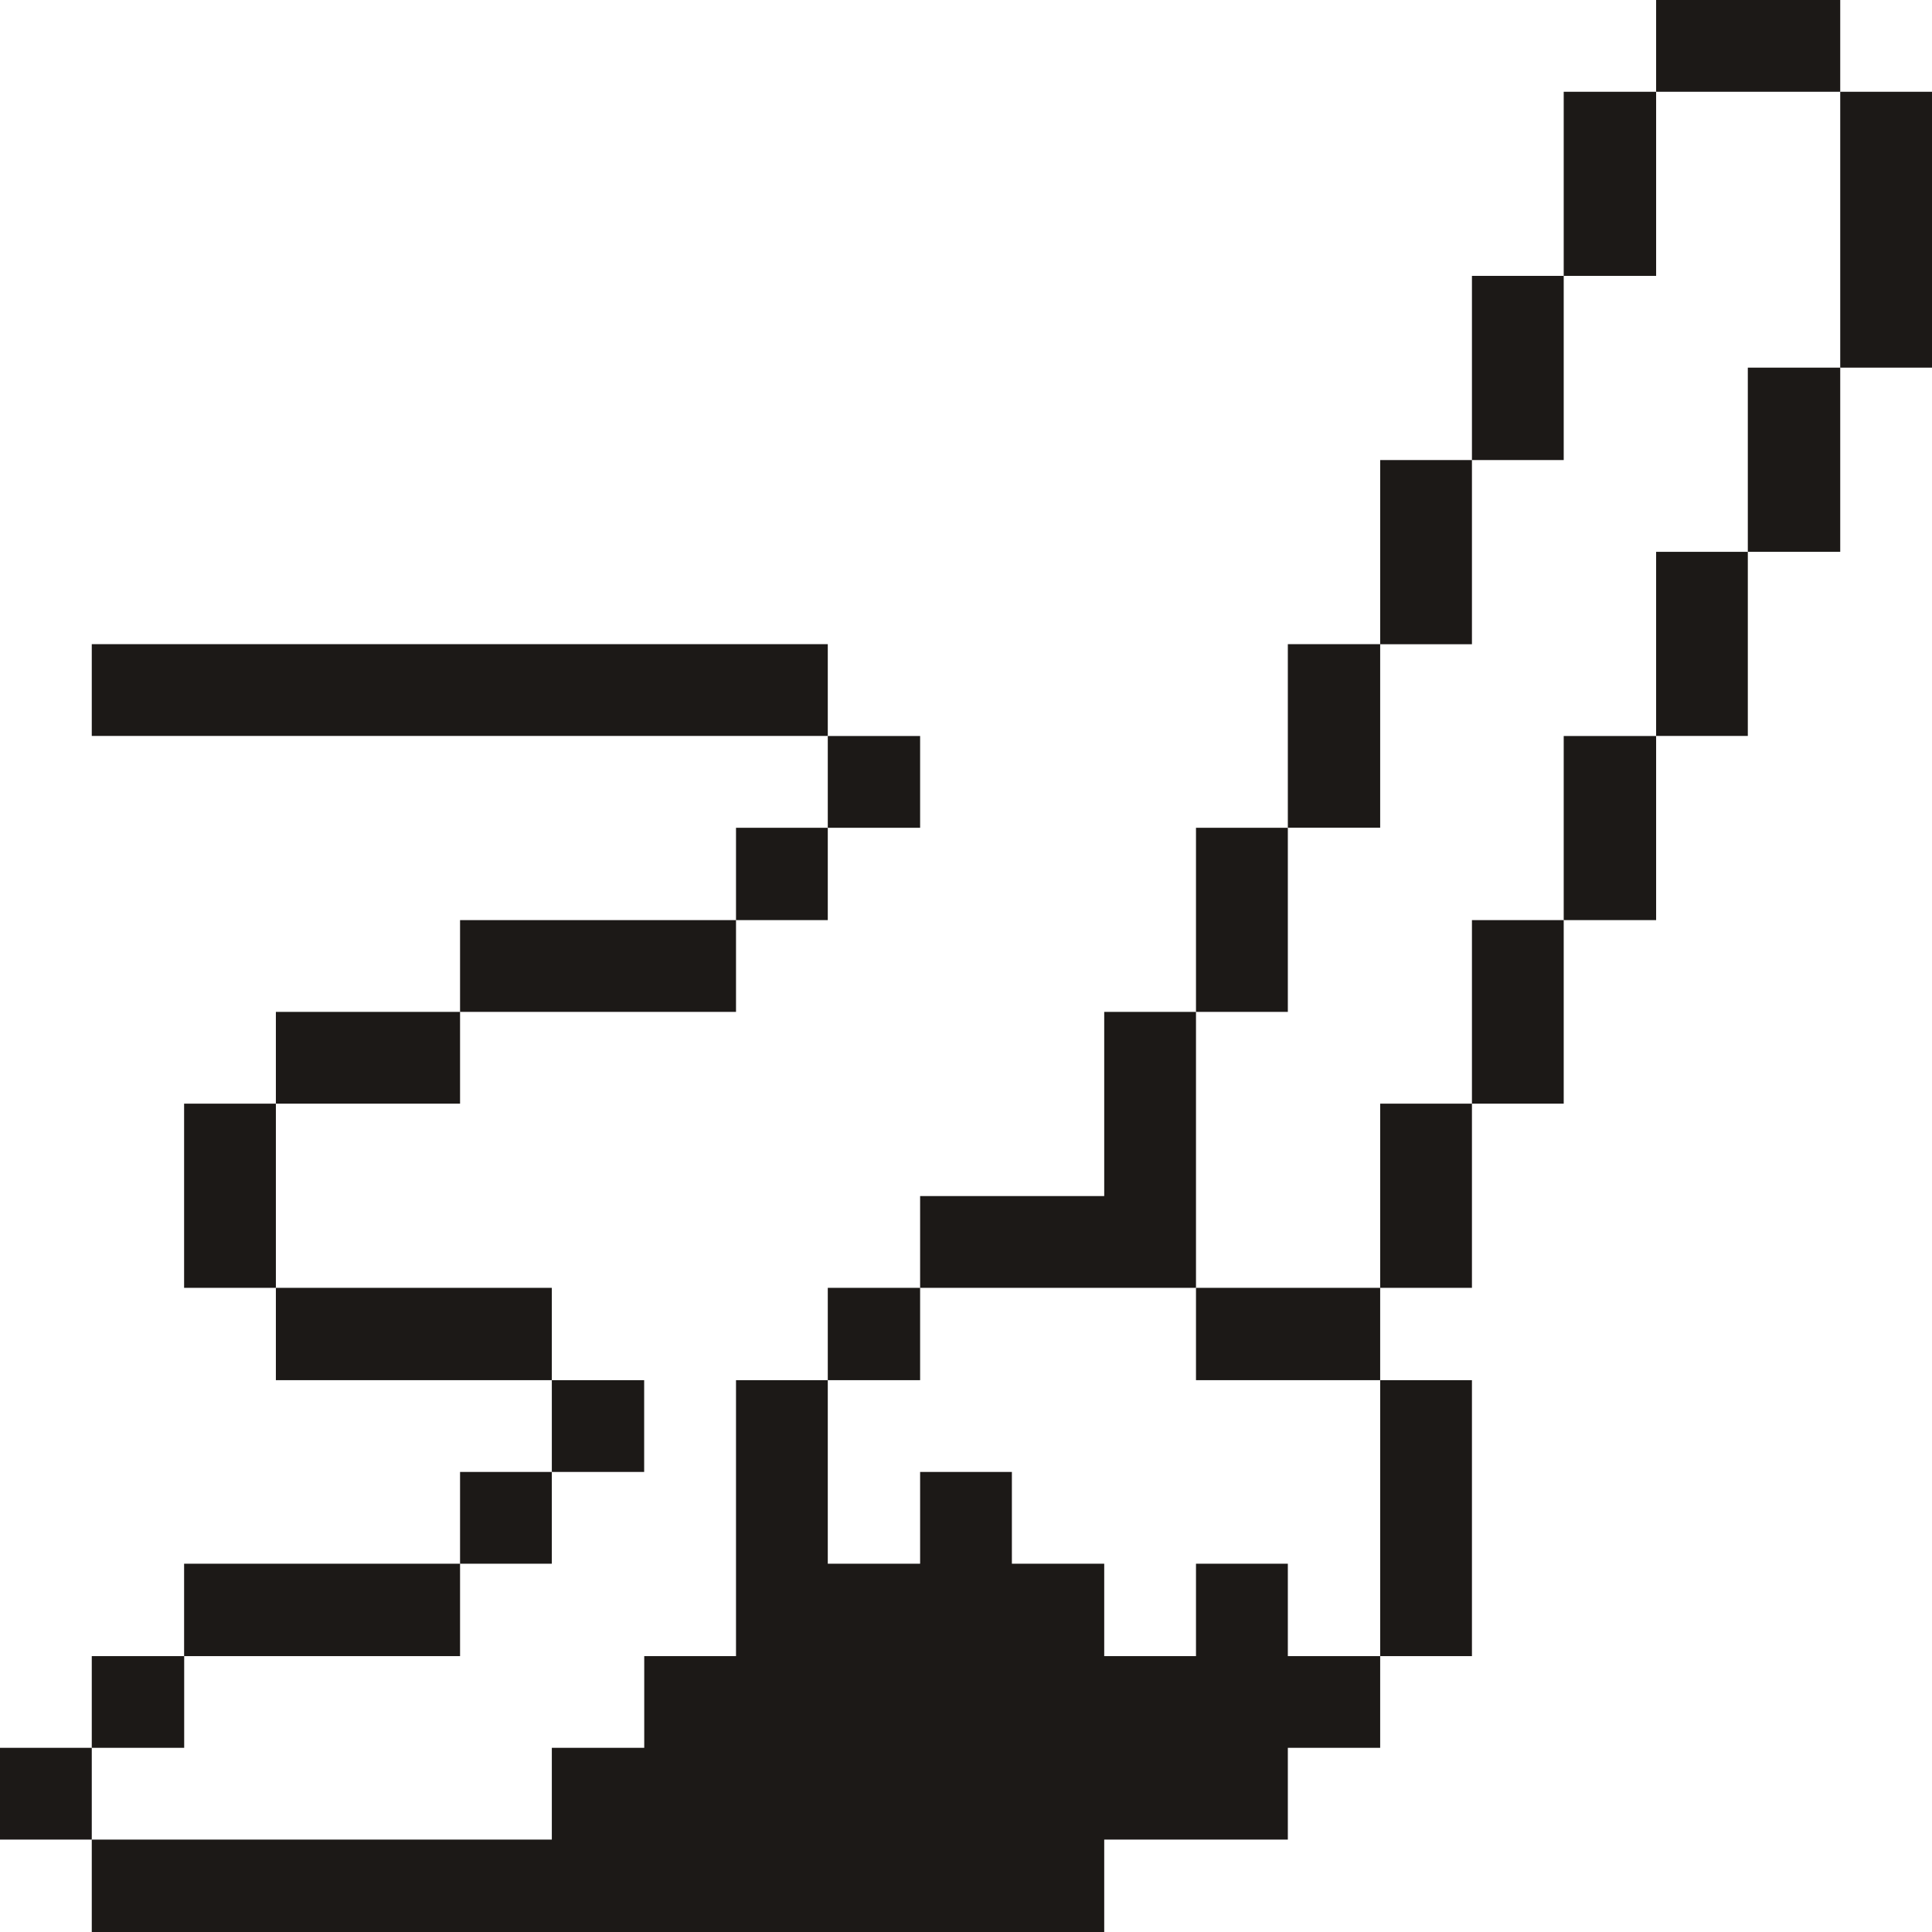
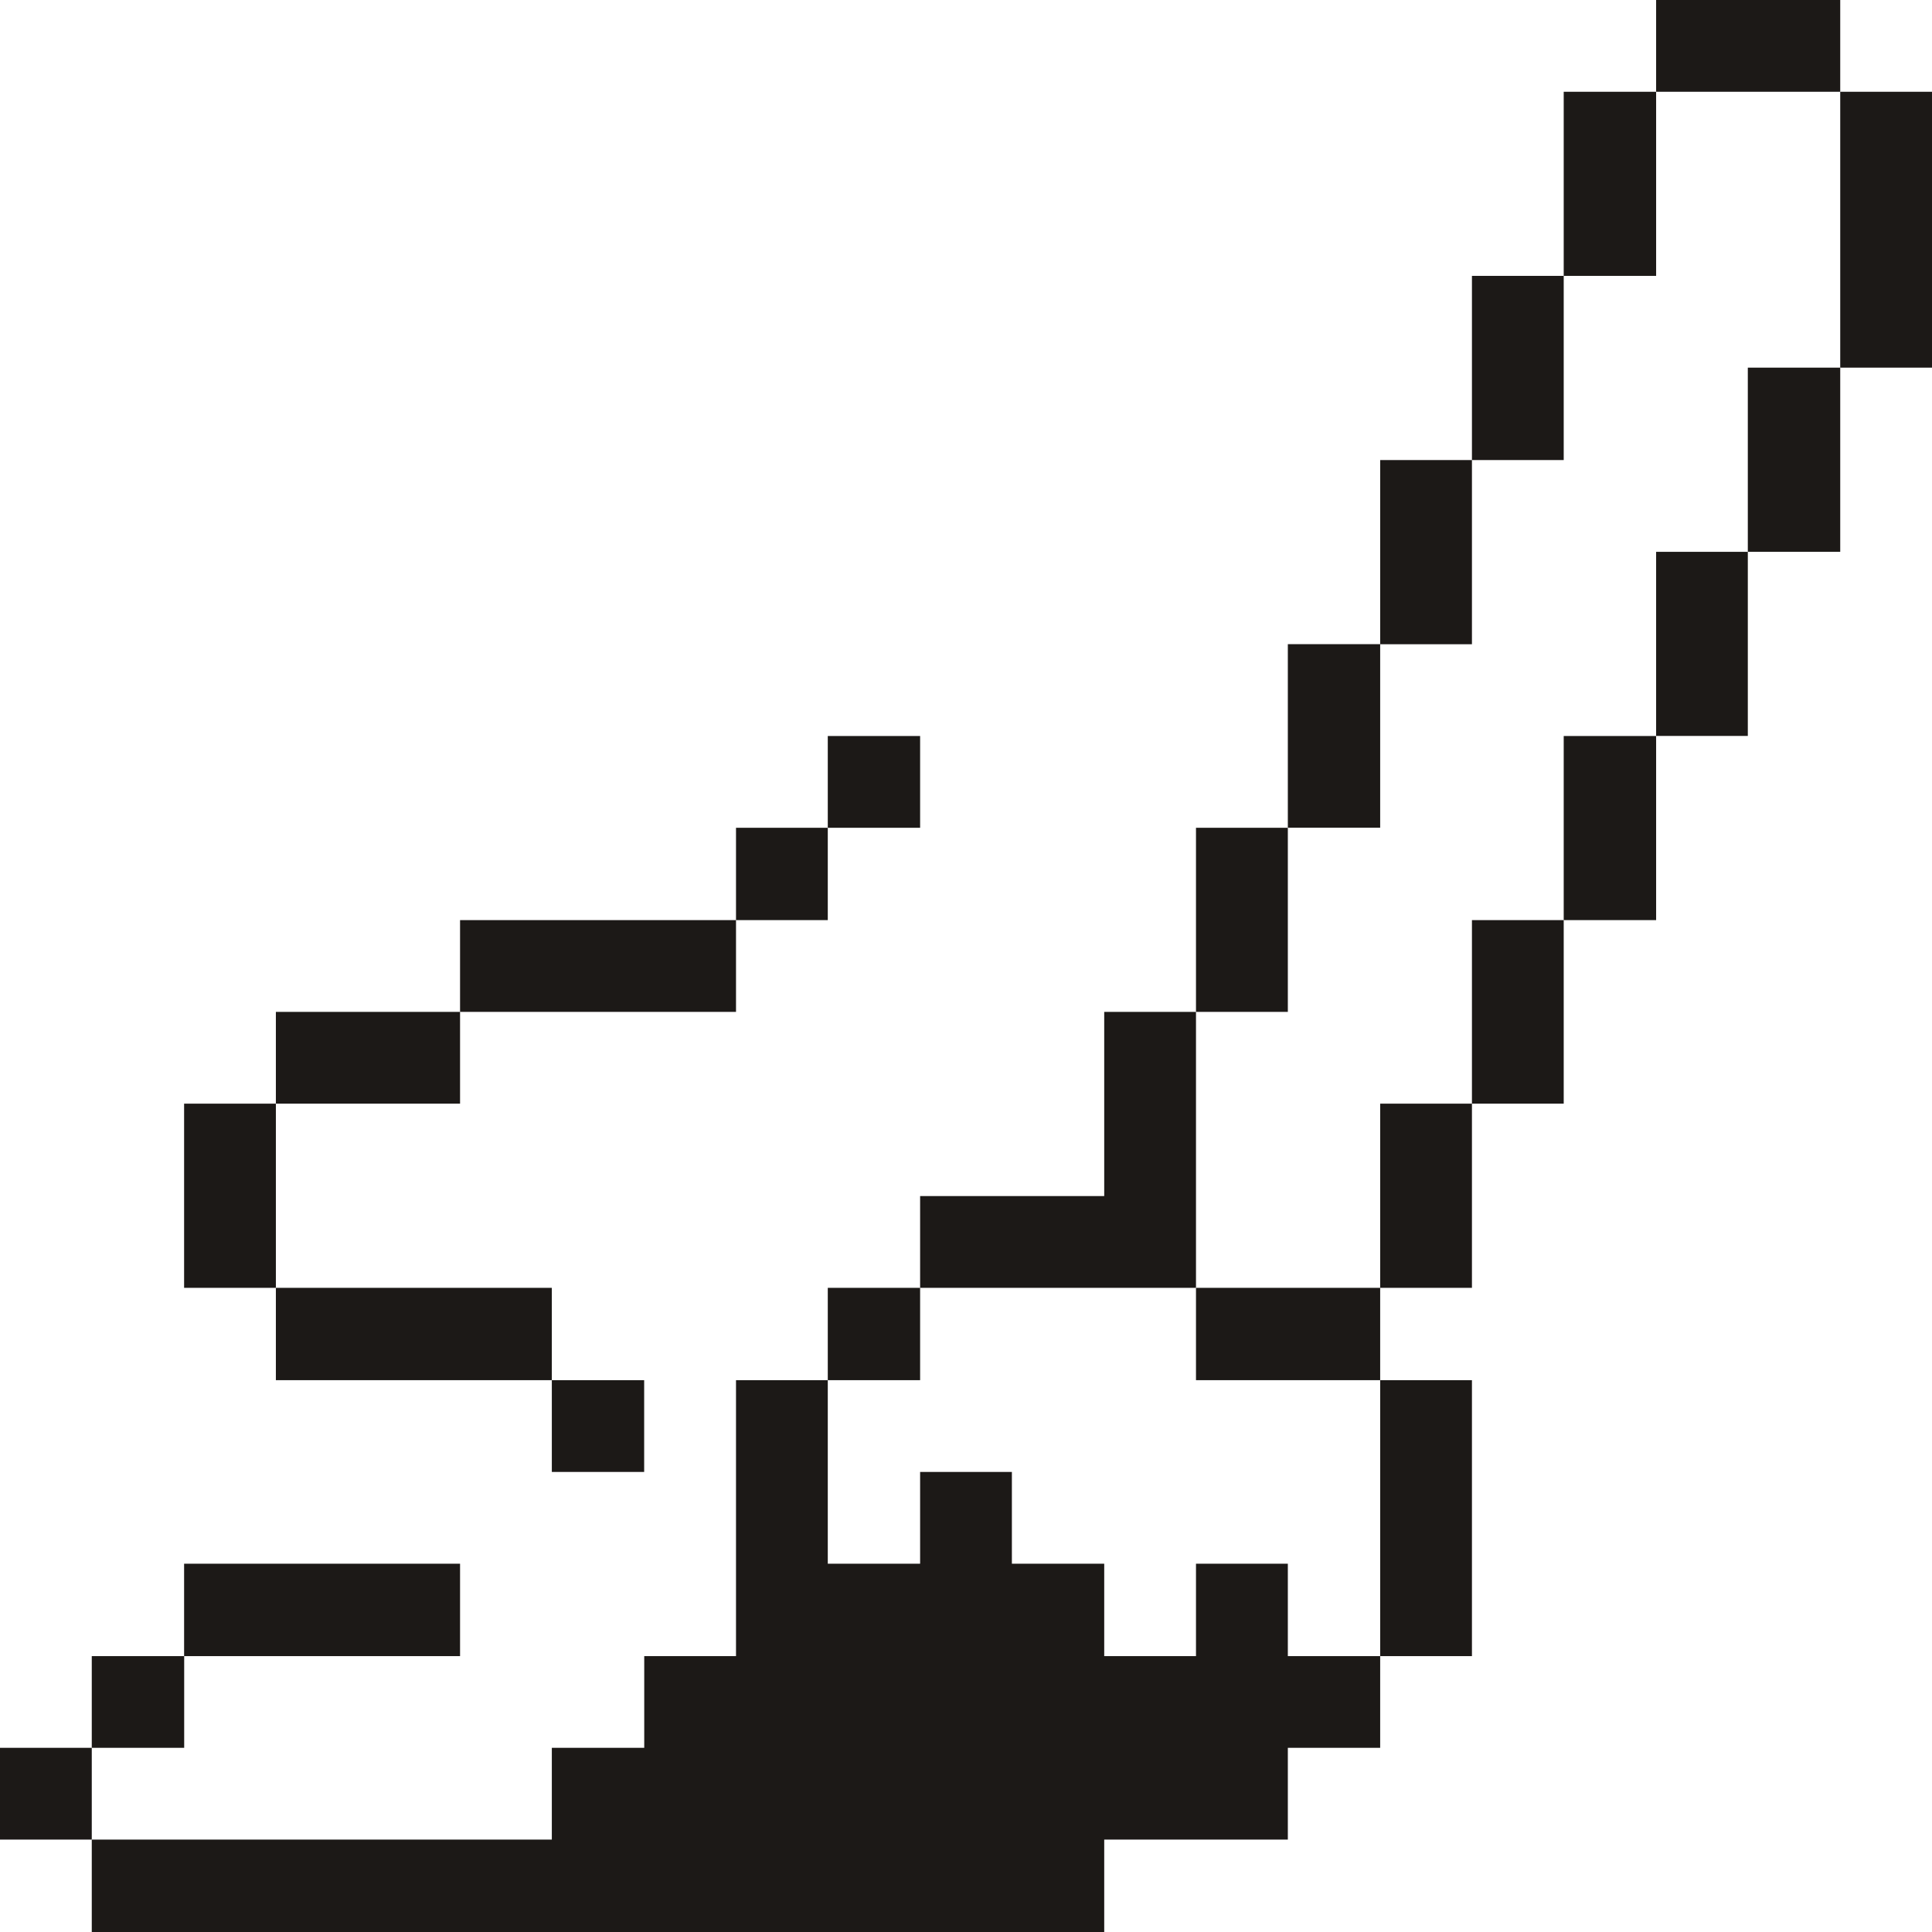
<svg xmlns="http://www.w3.org/2000/svg" width="24" height="24" viewBox="0 0 24 24" fill="none">
  <g clip-path="url(#clip0_772_5855)">
    <path d="M22.86 1.14H24V4.567H22.86V1.14Z" fill="#1C1917" />
    <path d="M21.712 4.567H22.86V6.855H21.712V4.567Z" fill="#1C1917" />
    <path d="M20.573 0H22.86V1.14H20.573V0Z" fill="#1C1917" />
    <path d="M20.573 6.855H21.712V9.142H20.573V6.855Z" fill="#1C1917" />
    <path d="M19.425 9.143H20.573V11.43H19.425V9.143Z" fill="#1C1917" />
    <path d="M19.425 1.14H20.573V3.427H19.425V1.14Z" fill="#1C1917" />
    <path d="M18.285 11.43H19.425V13.71H18.285V11.43Z" fill="#1C1917" />
    <path d="M18.285 3.427H19.425V5.715H18.285V3.427Z" fill="#1C1917" />
    <path d="M17.145 17.145H18.285V20.573H17.145V17.145Z" fill="#1C1917" />
    <path d="M17.145 13.71H18.285V15.998H17.145V13.71Z" fill="#1C1917" />
    <path d="M17.145 5.715H18.285V8.003H17.145V5.715Z" fill="#1C1917" />
    <path d="M15.998 8.002H17.145V10.282H15.998V8.002Z" fill="#1C1917" />
    <path d="M15.998 19.425H14.857V20.573H13.717V19.425H12.57V18.285H11.43V19.425H10.283V17.145H9.143V20.573H8.003V21.712H6.855V22.852H1.14V24H13.717V22.852H15.998V21.712H17.145V20.573H15.998V19.425Z" fill="#1C1917" />
    <path d="M14.857 15.998H17.145V17.145H14.857V15.998Z" fill="#1C1917" />
    <path d="M14.857 10.283H15.998V12.57H14.857V10.283Z" fill="#1C1917" />
    <path d="M14.857 15.998V12.57H13.717V14.858H11.43V15.998H14.857Z" fill="#1C1917" />
    <path d="M10.283 15.998H11.43V17.145H10.283V15.998Z" fill="#1C1917" />
    <path d="M10.283 9.143H11.43V10.283H10.283V9.143Z" fill="#1C1917" />
    <path d="M9.143 10.283H10.283V11.43H9.143V10.283Z" fill="#1C1917" />
-     <path d="M1.14 8.002H10.283V9.142H1.14V8.002Z" fill="#1C1917" />
    <path d="M6.855 17.145H8.002V18.285H6.855V17.145Z" fill="#1C1917" />
    <path d="M5.715 11.43H9.143V12.57H5.715V11.43Z" fill="#1C1917" />
-     <path d="M5.715 18.285H6.855V19.425H5.715V18.285Z" fill="#1C1917" />
    <path d="M3.427 15.998H6.855V17.145H3.427V15.998Z" fill="#1C1917" />
    <path d="M3.427 12.57H5.715V13.71H3.427V12.57Z" fill="#1C1917" />
    <path d="M2.287 19.425H5.715V20.573H2.287V19.425Z" fill="#1C1917" />
    <path d="M2.287 13.71H3.427V15.998H2.287V13.71Z" fill="#1C1917" />
    <path d="M1.14 20.573H2.288V21.712H1.14V20.573Z" fill="#1C1917" />
    <path d="M0 21.712H1.14V22.852H0V21.712Z" fill="#1C1917" />
  </g>
  <defs>
    <clipPath id="clip0_772_5855">
      <rect width="24" height="24" fill="white" />
    </clipPath>
  </defs>
</svg>